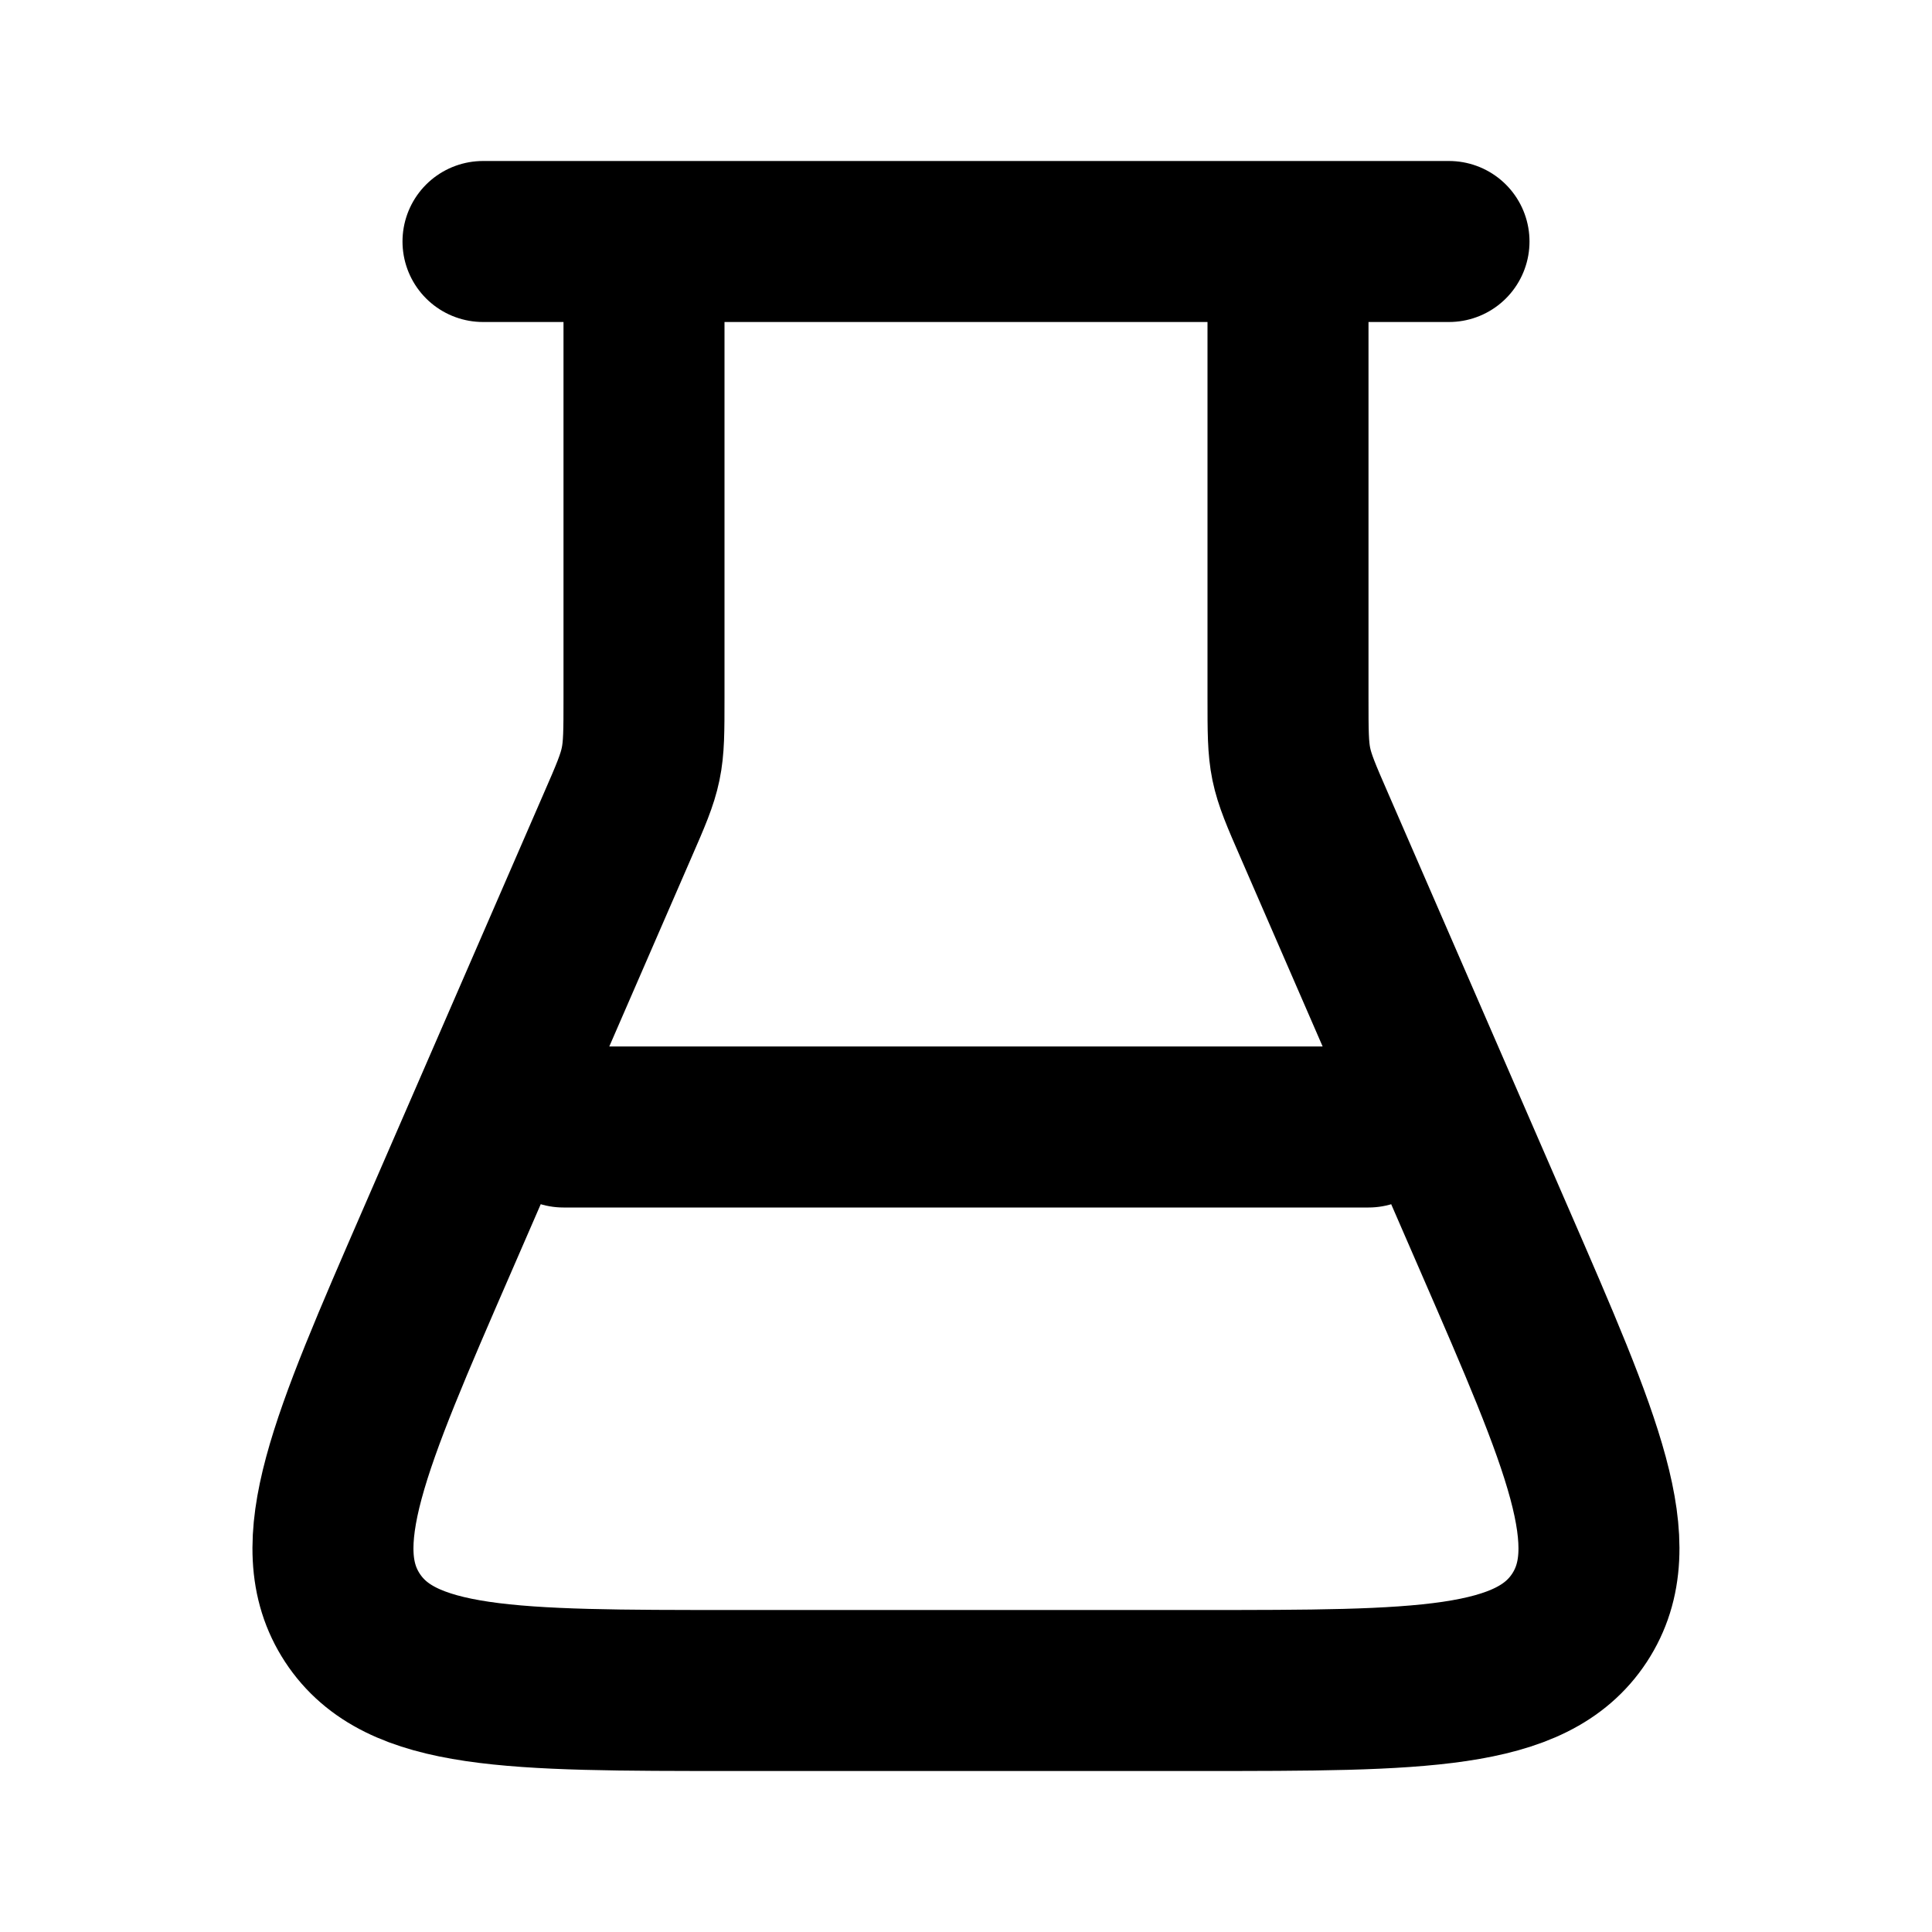
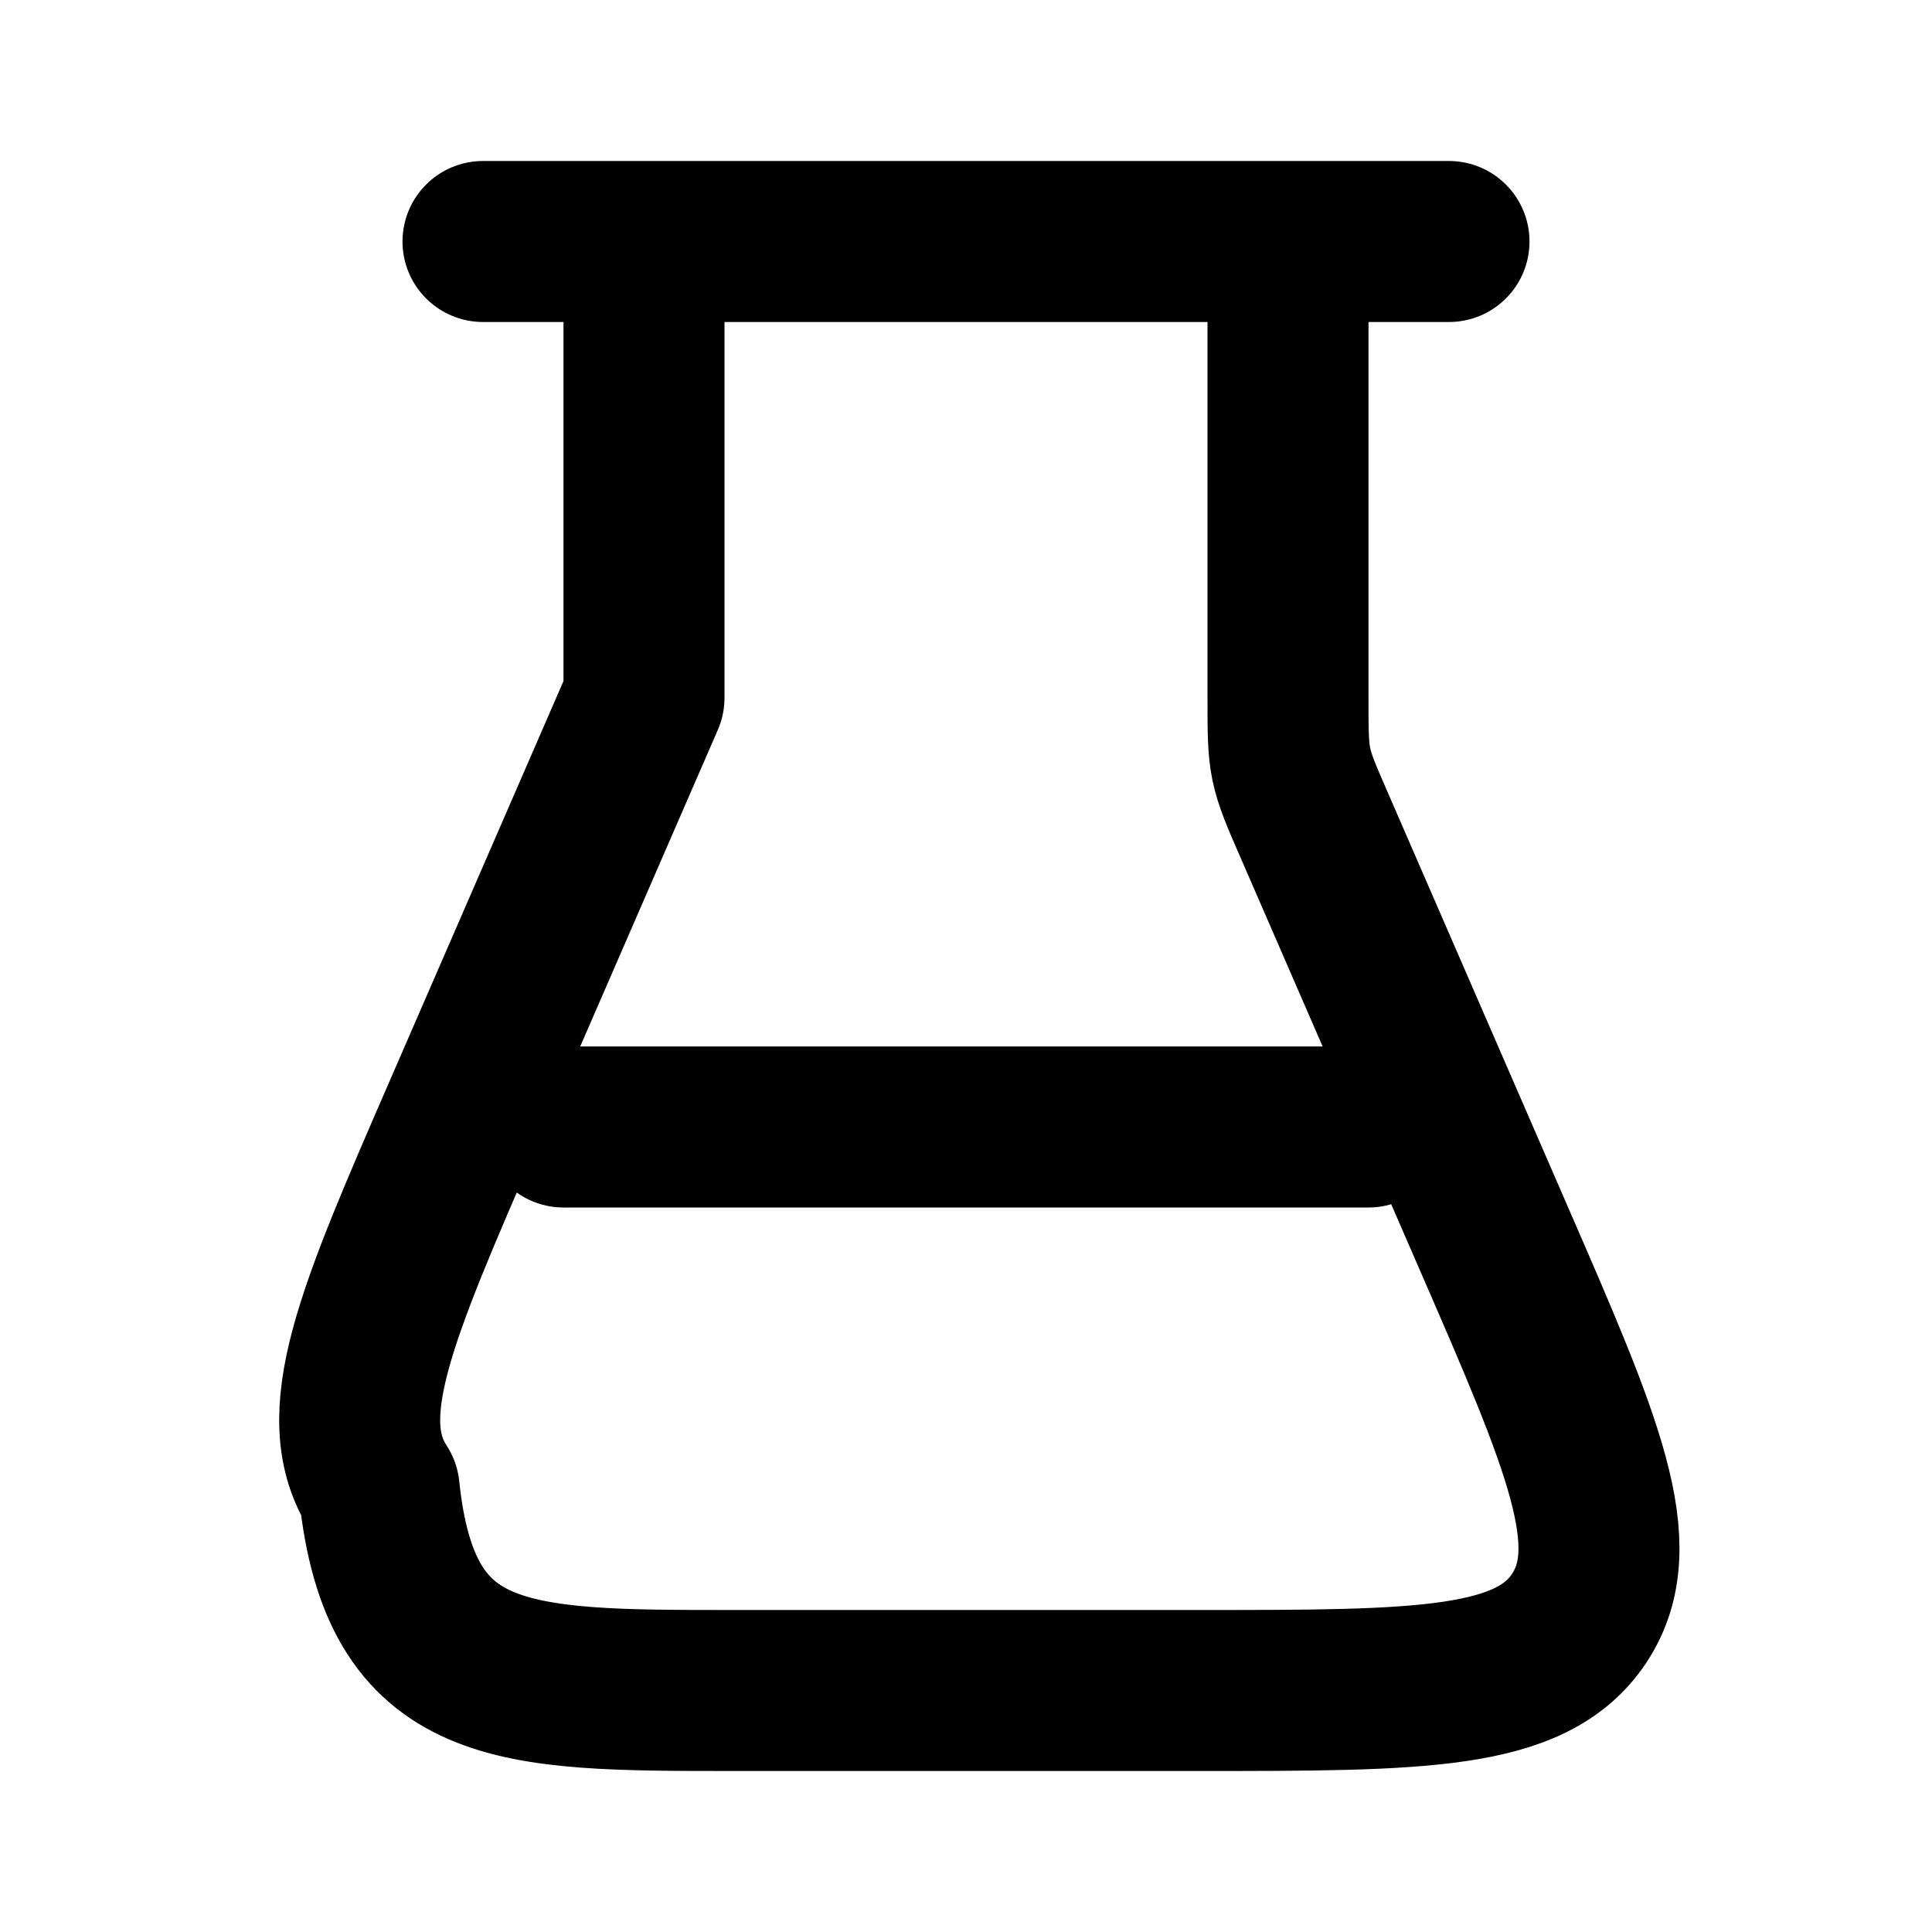
<svg xmlns="http://www.w3.org/2000/svg" width="24" height="24" fill="none">
-   <path d="M8 3v5.668c0 .415 0 .622-.042.823-.042.202-.124.392-.29.772l-2.235 5.142c-1.098 2.525-1.647 3.788-1.055 4.692C4.97 21 6.348 21 9.1 21h5.798c2.754 0 4.13 0 4.723-.903.592-.904.043-2.167-1.055-4.692l-2.235-5.142c-.166-.38-.248-.57-.29-.772C16 9.29 16 9.083 16 8.668V3m1 11H7M18 3H6" stroke="currentColor" stroke-width="2" stroke-linecap="round" stroke-linejoin="round" />
+   <path d="M8 3v5.668l-2.235 5.142c-1.098 2.525-1.647 3.788-1.055 4.692C4.97 21 6.348 21 9.1 21h5.798c2.754 0 4.13 0 4.723-.903.592-.904.043-2.167-1.055-4.692l-2.235-5.142c-.166-.38-.248-.57-.29-.772C16 9.29 16 9.083 16 8.668V3m1 11H7M18 3H6" stroke="currentColor" stroke-width="2" stroke-linecap="round" stroke-linejoin="round" />
</svg>